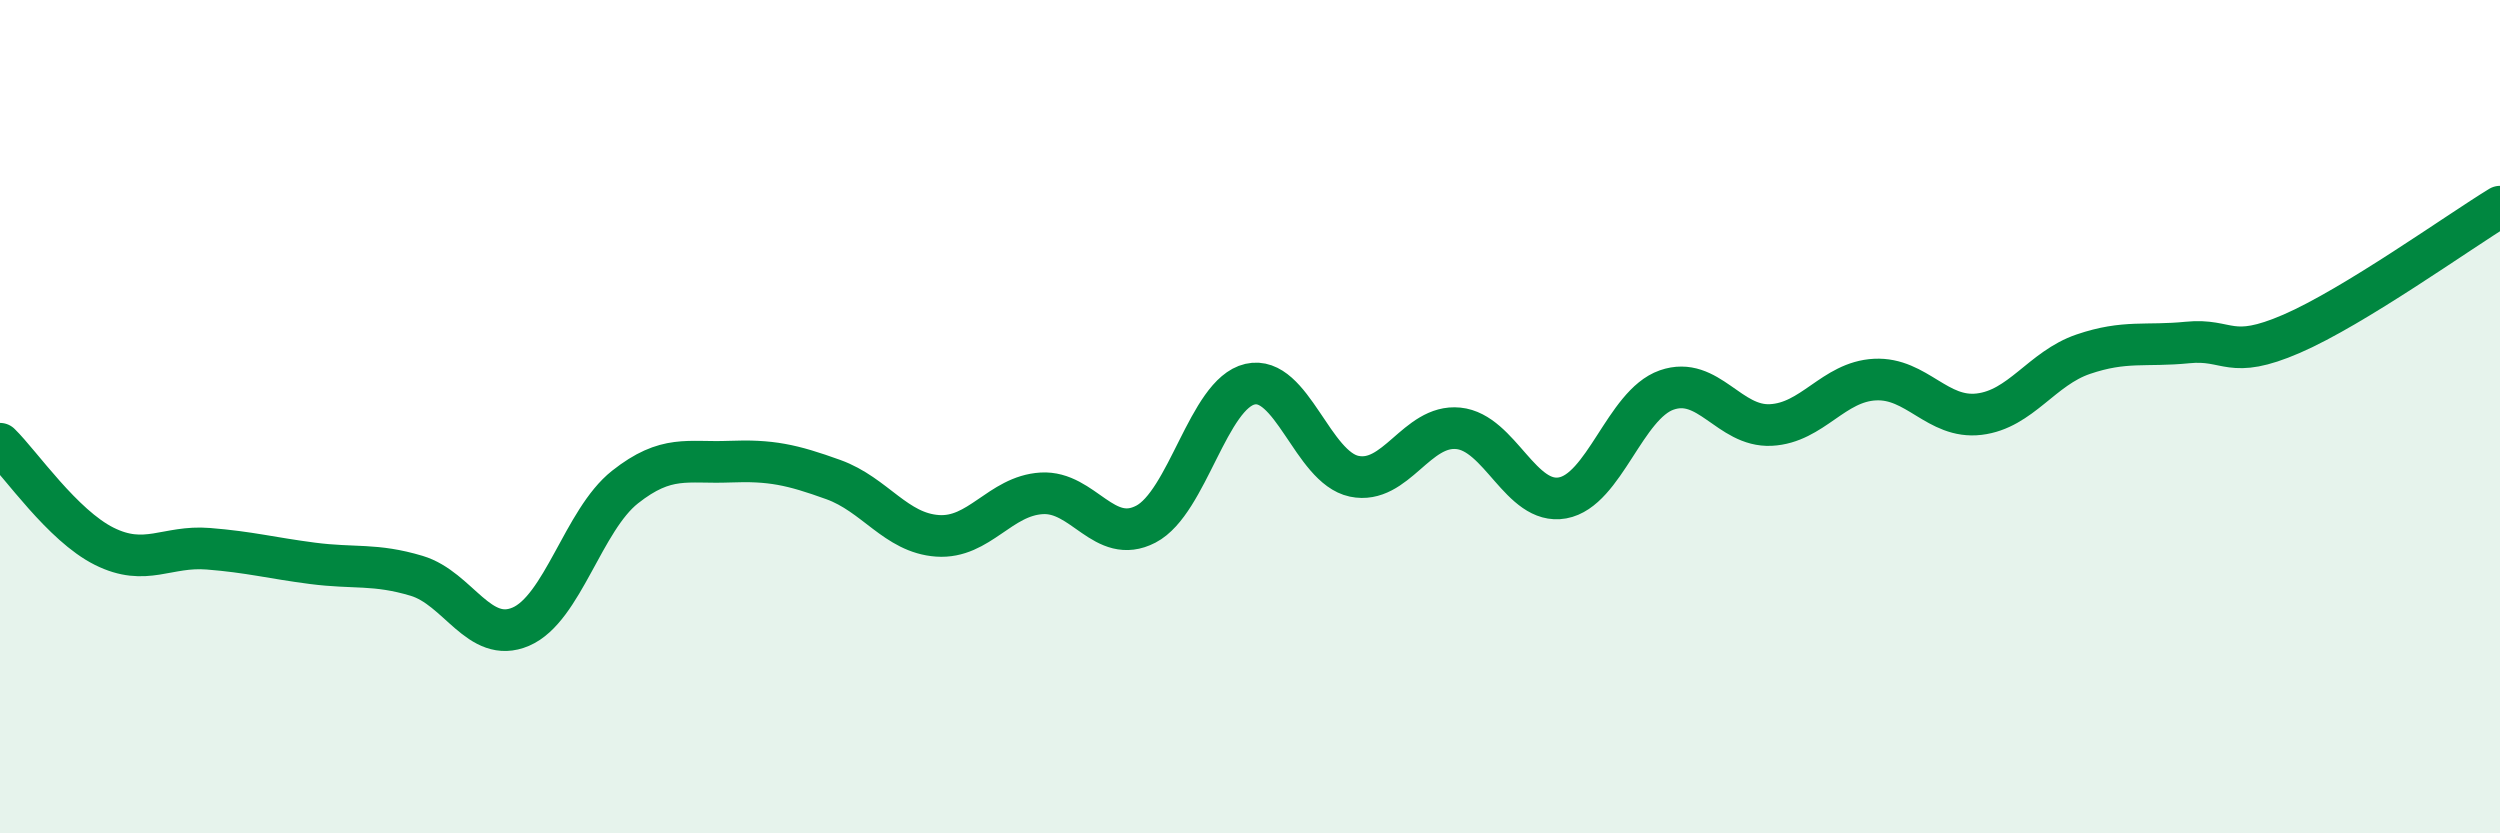
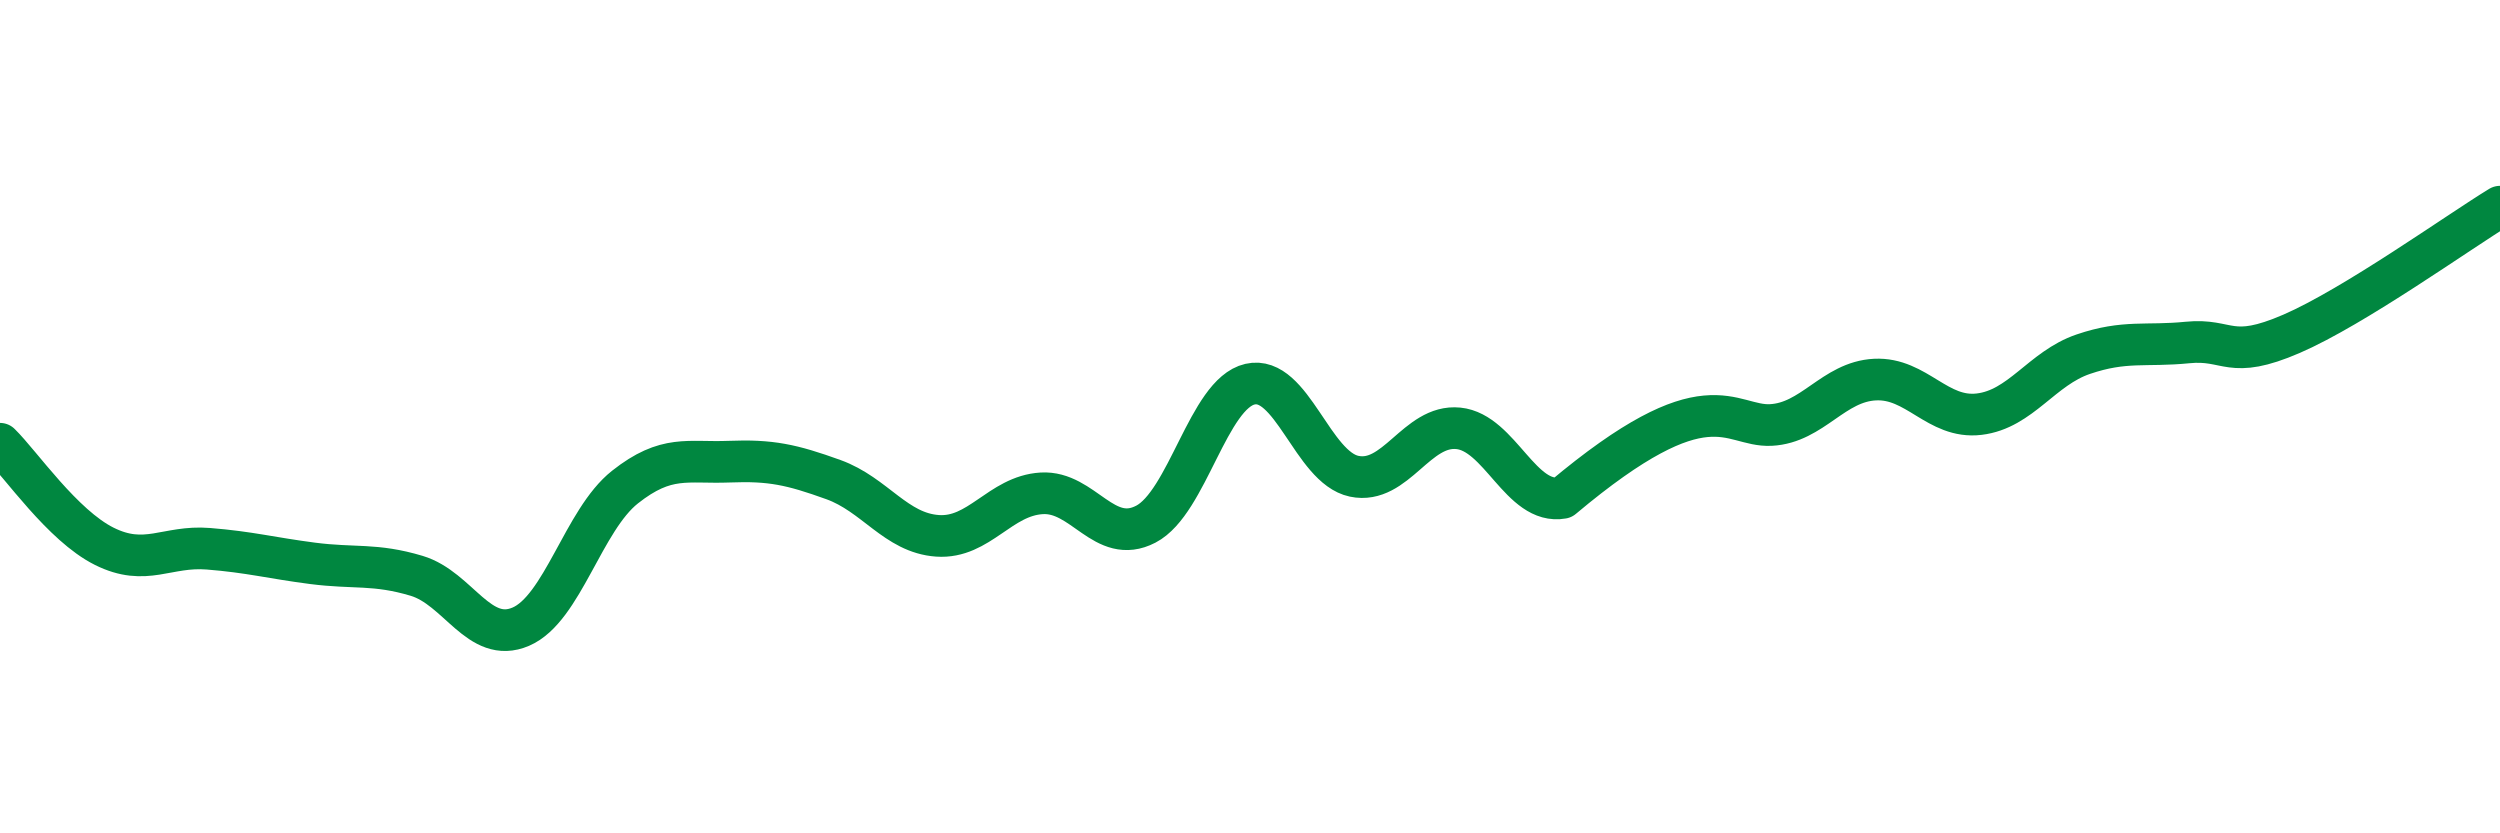
<svg xmlns="http://www.w3.org/2000/svg" width="60" height="20" viewBox="0 0 60 20">
-   <path d="M 0,10.65 C 0.5,11.14 1.5,12.61 2.5,13.11 C 3.5,13.61 4,13.09 5,13.17 C 6,13.25 6.5,13.39 7.5,13.52 C 8.5,13.65 9,13.52 10,13.82 C 11,14.12 11.5,15.47 12.5,15.04 C 13.5,14.61 14,12.48 15,11.69 C 16,10.9 16.5,11.12 17.5,11.08 C 18.5,11.04 19,11.15 20,11.51 C 21,11.87 21.5,12.79 22.5,12.86 C 23.5,12.93 24,11.9 25,11.84 C 26,11.78 26.5,13.1 27.5,12.58 C 28.5,12.06 29,9.45 30,9.22 C 31,8.99 31.5,11.22 32.5,11.43 C 33.5,11.64 34,10.18 35,10.28 C 36,10.38 36.5,12.13 37.5,11.95 C 38.5,11.77 39,9.71 40,9.36 C 41,9.01 41.5,10.25 42.5,10.2 C 43.5,10.15 44,9.16 45,9.11 C 46,9.06 46.5,10.06 47.5,9.94 C 48.5,9.82 49,8.84 50,8.5 C 51,8.16 51.5,8.32 52.5,8.22 C 53.5,8.12 53.5,8.66 55,8.01 C 56.5,7.36 59,5.57 60,4.96L60 20L0 20Z" fill="#008740" opacity="0.1" stroke-linecap="round" stroke-linejoin="round" />
-   <path d="M 0,10.65 C 0.5,11.14 1.5,12.61 2.5,13.11 C 3.5,13.61 4,13.09 5,13.17 C 6,13.25 6.5,13.39 7.5,13.52 C 8.5,13.65 9,13.52 10,13.82 C 11,14.12 11.5,15.47 12.5,15.04 C 13.5,14.61 14,12.48 15,11.69 C 16,10.9 16.5,11.12 17.5,11.08 C 18.5,11.04 19,11.15 20,11.51 C 21,11.87 21.5,12.79 22.5,12.86 C 23.5,12.93 24,11.9 25,11.84 C 26,11.78 26.5,13.1 27.5,12.58 C 28.5,12.06 29,9.45 30,9.22 C 31,8.99 31.5,11.22 32.5,11.43 C 33.5,11.64 34,10.18 35,10.28 C 36,10.38 36.5,12.13 37.5,11.95 C 38.5,11.77 39,9.71 40,9.36 C 41,9.01 41.5,10.25 42.5,10.2 C 43.5,10.15 44,9.16 45,9.11 C 46,9.06 46.5,10.06 47.5,9.94 C 48.5,9.82 49,8.84 50,8.5 C 51,8.16 51.5,8.32 52.5,8.22 C 53.5,8.12 53.5,8.66 55,8.01 C 56.5,7.36 59,5.57 60,4.96" stroke="#008740" stroke-width="1" fill="none" stroke-linecap="round" stroke-linejoin="round" />
+   <path d="M 0,10.65 C 0.5,11.14 1.5,12.61 2.5,13.11 C 3.5,13.61 4,13.09 5,13.17 C 6,13.25 6.5,13.39 7.5,13.52 C 8.5,13.65 9,13.52 10,13.82 C 11,14.12 11.5,15.47 12.5,15.04 C 13.5,14.61 14,12.48 15,11.69 C 16,10.9 16.5,11.12 17.5,11.08 C 18.5,11.04 19,11.15 20,11.51 C 21,11.87 21.5,12.79 22.5,12.86 C 23.5,12.93 24,11.9 25,11.84 C 26,11.78 26.5,13.1 27.5,12.58 C 28.5,12.06 29,9.45 30,9.22 C 31,8.99 31.5,11.22 32.5,11.43 C 33.5,11.64 34,10.18 35,10.28 C 36,10.38 36.5,12.13 37.5,11.95 C 41,9.01 41.5,10.25 42.5,10.2 C 43.5,10.15 44,9.16 45,9.11 C 46,9.06 46.5,10.06 47.5,9.94 C 48.5,9.82 49,8.84 50,8.5 C 51,8.16 51.5,8.32 52.5,8.22 C 53.5,8.12 53.5,8.66 55,8.01 C 56.5,7.36 59,5.57 60,4.96" stroke="#008740" stroke-width="1" fill="none" stroke-linecap="round" stroke-linejoin="round" />
</svg>